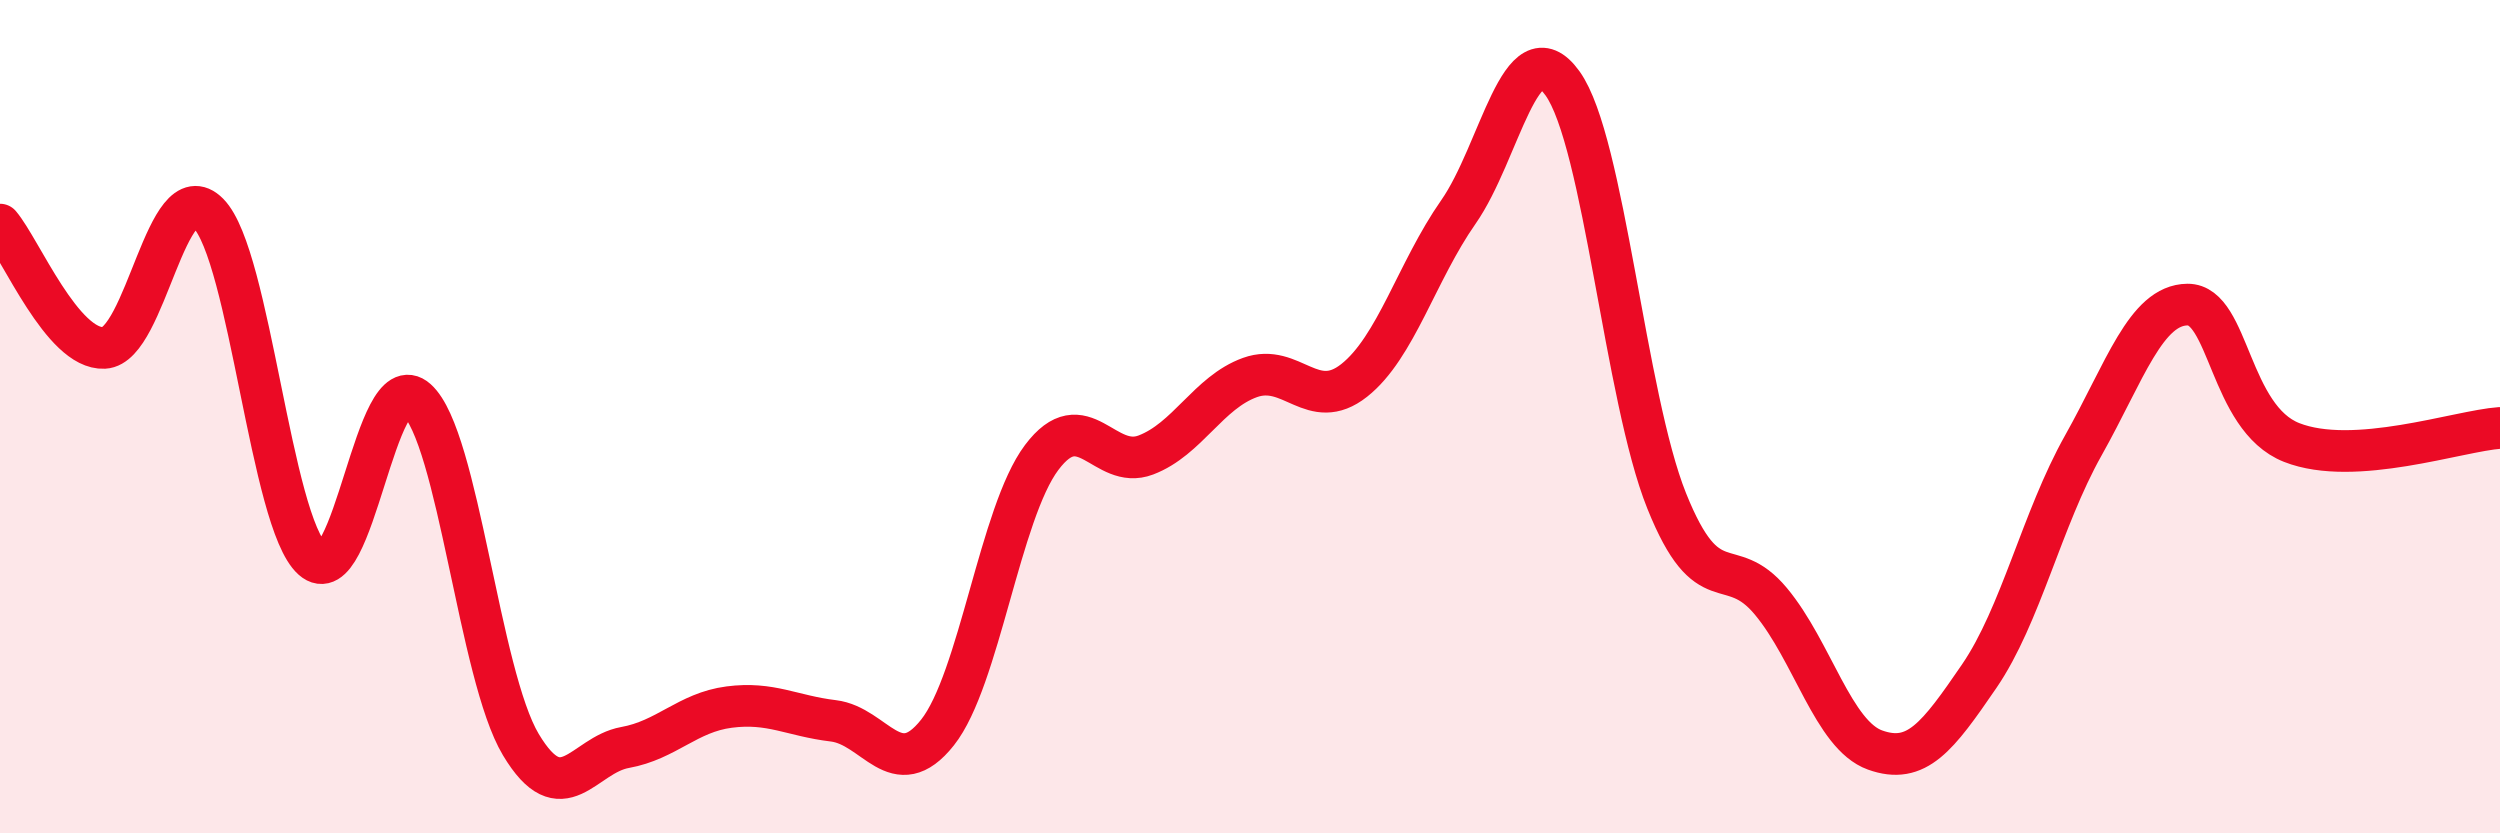
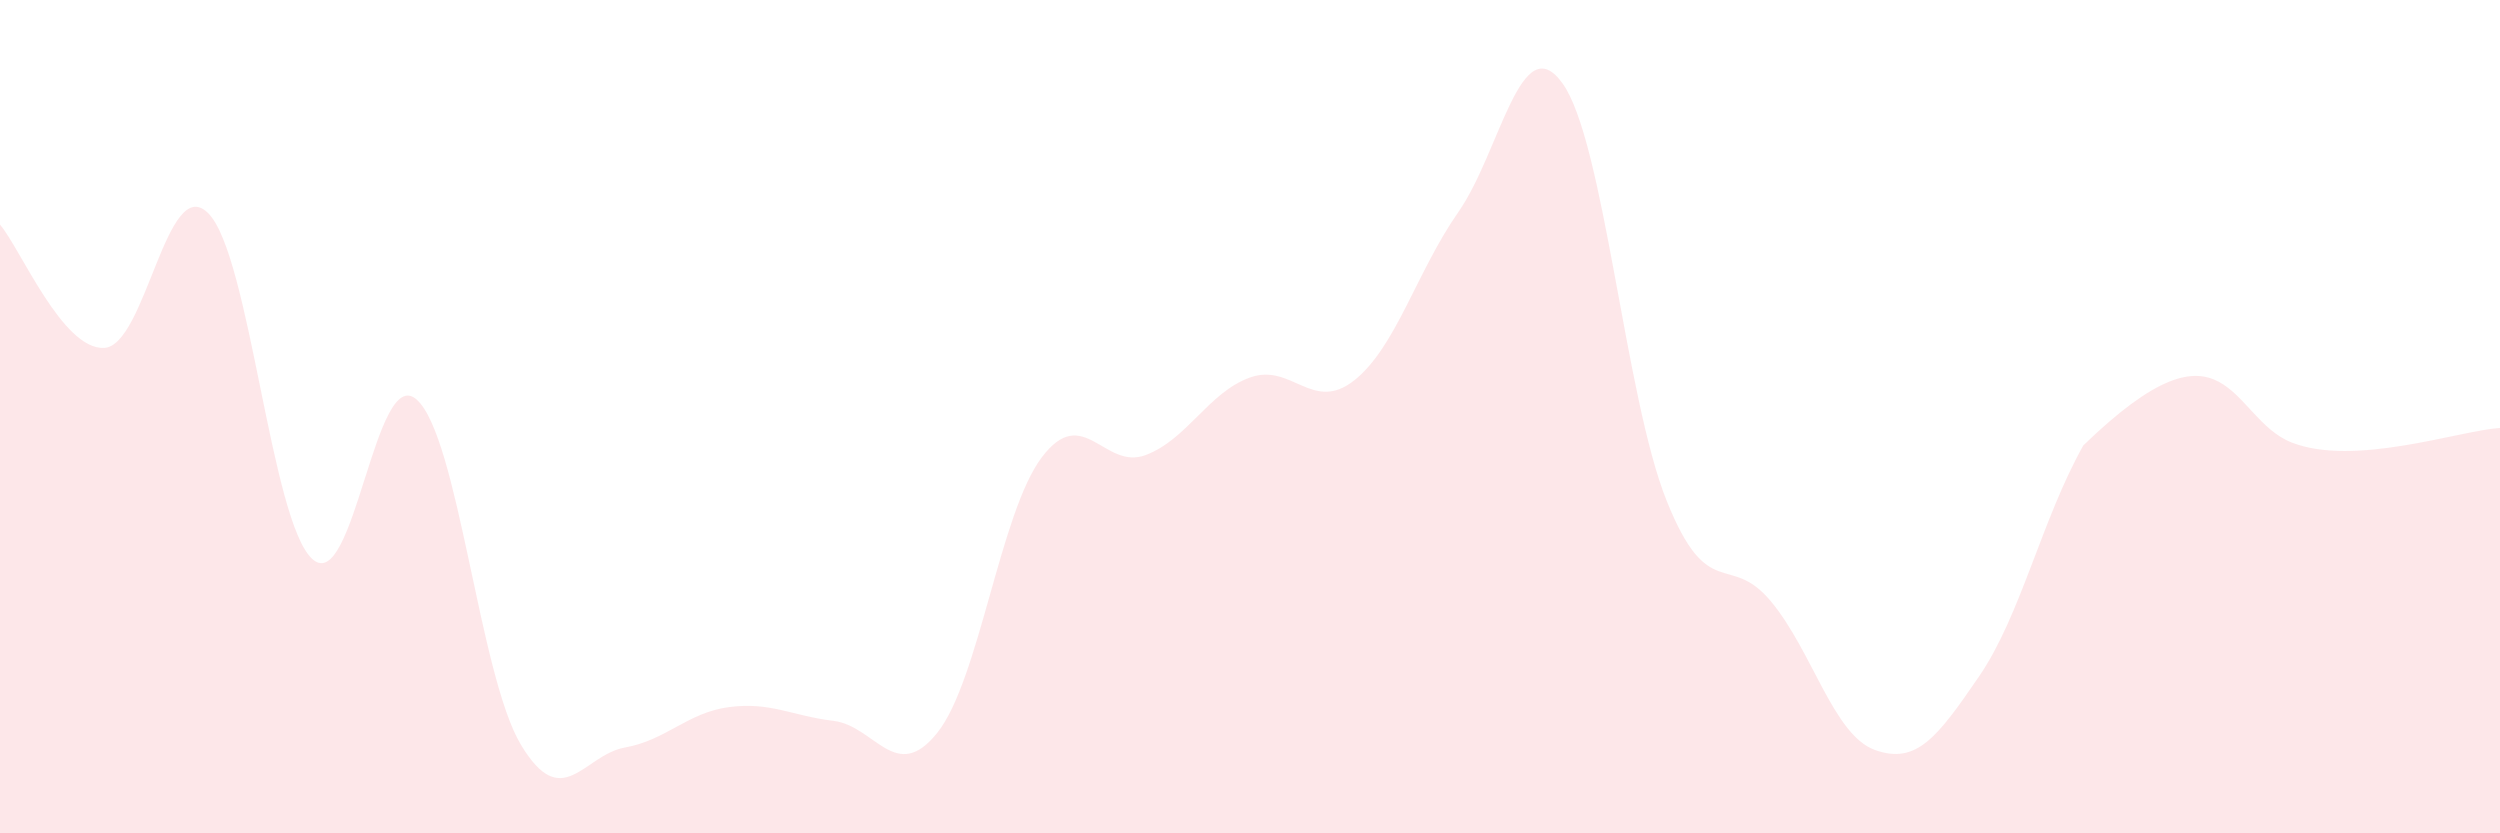
<svg xmlns="http://www.w3.org/2000/svg" width="60" height="20" viewBox="0 0 60 20">
-   <path d="M 0,5.39 C 0.5,5.98 1.5,8.4 2.5,8.35 C 3.5,8.3 4,4.11 5,5.12 C 6,6.13 6.5,12.53 7.5,13.42 C 8.5,14.31 9,8.7 10,9.59 C 11,10.48 11.5,16.2 12.5,17.87 C 13.5,19.54 14,18.12 15,17.94 C 16,17.76 16.5,17.1 17.5,16.97 C 18.5,16.84 19,17.18 20,17.3 C 21,17.42 21.5,18.84 22.5,17.58 C 23.5,16.32 24,12.31 25,10.98 C 26,9.65 26.5,11.3 27.5,10.92 C 28.5,10.54 29,9.42 30,9.06 C 31,8.7 31.5,9.92 32.5,9.13 C 33.5,8.34 34,6.52 35,5.09 C 36,3.66 36.5,0.61 37.5,2 C 38.5,3.39 39,9.53 40,12.02 C 41,14.51 41.5,13.23 42.5,14.43 C 43.5,15.63 44,17.64 45,18 C 46,18.36 46.5,17.69 47.5,16.23 C 48.5,14.77 49,12.47 50,10.69 C 51,8.91 51.5,7.32 52.5,7.31 C 53.5,7.3 53.5,10.03 55,10.62 C 56.5,11.21 59,10.34 60,10.27L60 20L0 20Z" fill="#EB0A25" opacity="0.1" stroke-linecap="round" stroke-linejoin="round" />
-   <path d="M 0,5.39 C 0.5,5.98 1.5,8.4 2.5,8.35 C 3.5,8.3 4,4.11 5,5.12 C 6,6.13 6.5,12.53 7.5,13.42 C 8.5,14.31 9,8.7 10,9.59 C 11,10.48 11.5,16.2 12.5,17.87 C 13.5,19.54 14,18.12 15,17.94 C 16,17.76 16.5,17.1 17.5,16.97 C 18.5,16.84 19,17.18 20,17.3 C 21,17.42 21.5,18.84 22.5,17.58 C 23.5,16.32 24,12.31 25,10.98 C 26,9.65 26.5,11.3 27.5,10.92 C 28.5,10.54 29,9.42 30,9.06 C 31,8.7 31.5,9.92 32.5,9.13 C 33.5,8.34 34,6.52 35,5.09 C 36,3.66 36.5,0.61 37.5,2 C 38.5,3.39 39,9.53 40,12.02 C 41,14.51 41.5,13.23 42.5,14.43 C 43.5,15.63 44,17.64 45,18 C 46,18.36 46.5,17.69 47.5,16.23 C 48.5,14.77 49,12.47 50,10.69 C 51,8.91 51.5,7.32 52.5,7.31 C 53.5,7.3 53.5,10.03 55,10.62 C 56.5,11.21 59,10.34 60,10.27" stroke="#EB0A25" stroke-width="1" fill="none" stroke-linecap="round" stroke-linejoin="round" />
+   <path d="M 0,5.39 C 0.5,5.98 1.5,8.4 2.5,8.35 C 3.5,8.3 4,4.11 5,5.12 C 6,6.13 6.5,12.53 7.5,13.42 C 8.5,14.31 9,8.7 10,9.59 C 11,10.48 11.5,16.2 12.5,17.87 C 13.5,19.54 14,18.12 15,17.94 C 16,17.76 16.5,17.1 17.5,16.97 C 18.5,16.84 19,17.18 20,17.3 C 21,17.42 21.5,18.84 22.5,17.58 C 23.5,16.32 24,12.31 25,10.98 C 26,9.65 26.5,11.3 27.5,10.92 C 28.5,10.54 29,9.42 30,9.06 C 31,8.7 31.5,9.92 32.5,9.13 C 33.5,8.34 34,6.52 35,5.09 C 36,3.66 36.5,0.61 37.5,2 C 38.5,3.39 39,9.53 40,12.02 C 41,14.51 41.5,13.23 42.5,14.43 C 43.5,15.63 44,17.64 45,18 C 46,18.36 46.5,17.69 47.5,16.23 C 48.5,14.77 49,12.47 50,10.69 C 53.5,7.3 53.5,10.03 55,10.62 C 56.5,11.21 59,10.34 60,10.27L60 20L0 20Z" fill="#EB0A25" opacity="0.1" stroke-linecap="round" stroke-linejoin="round" />
</svg>